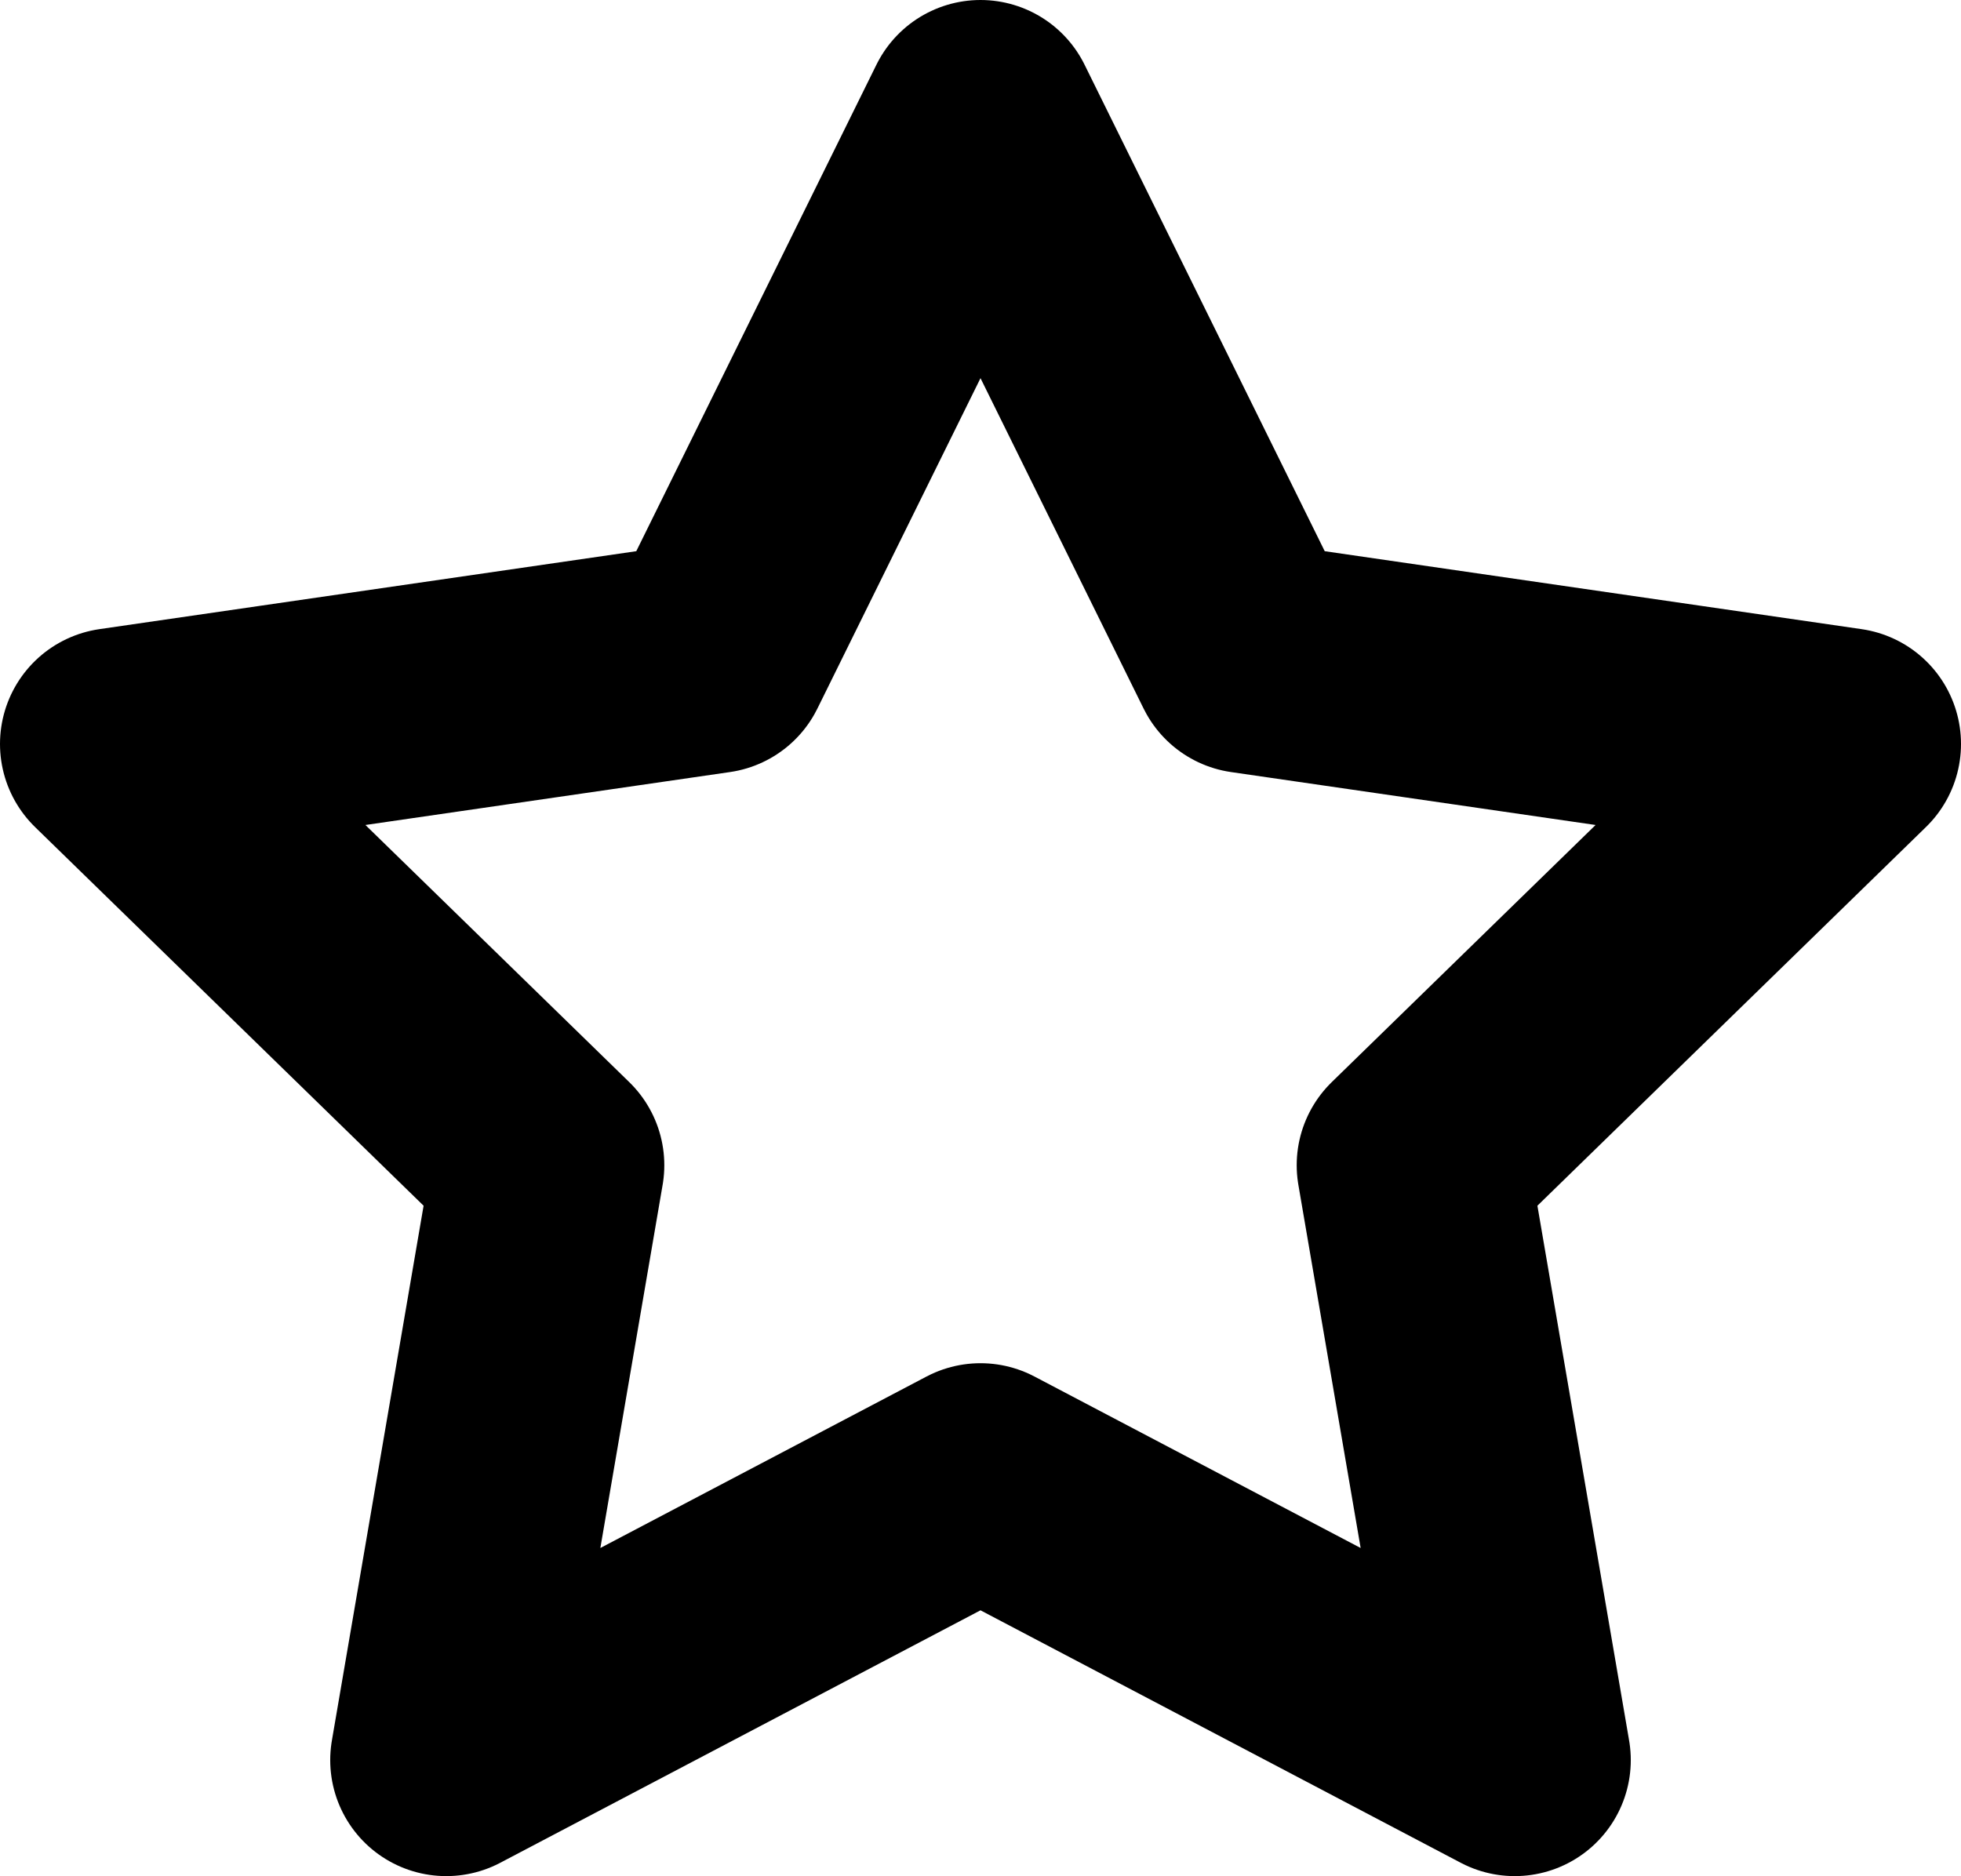
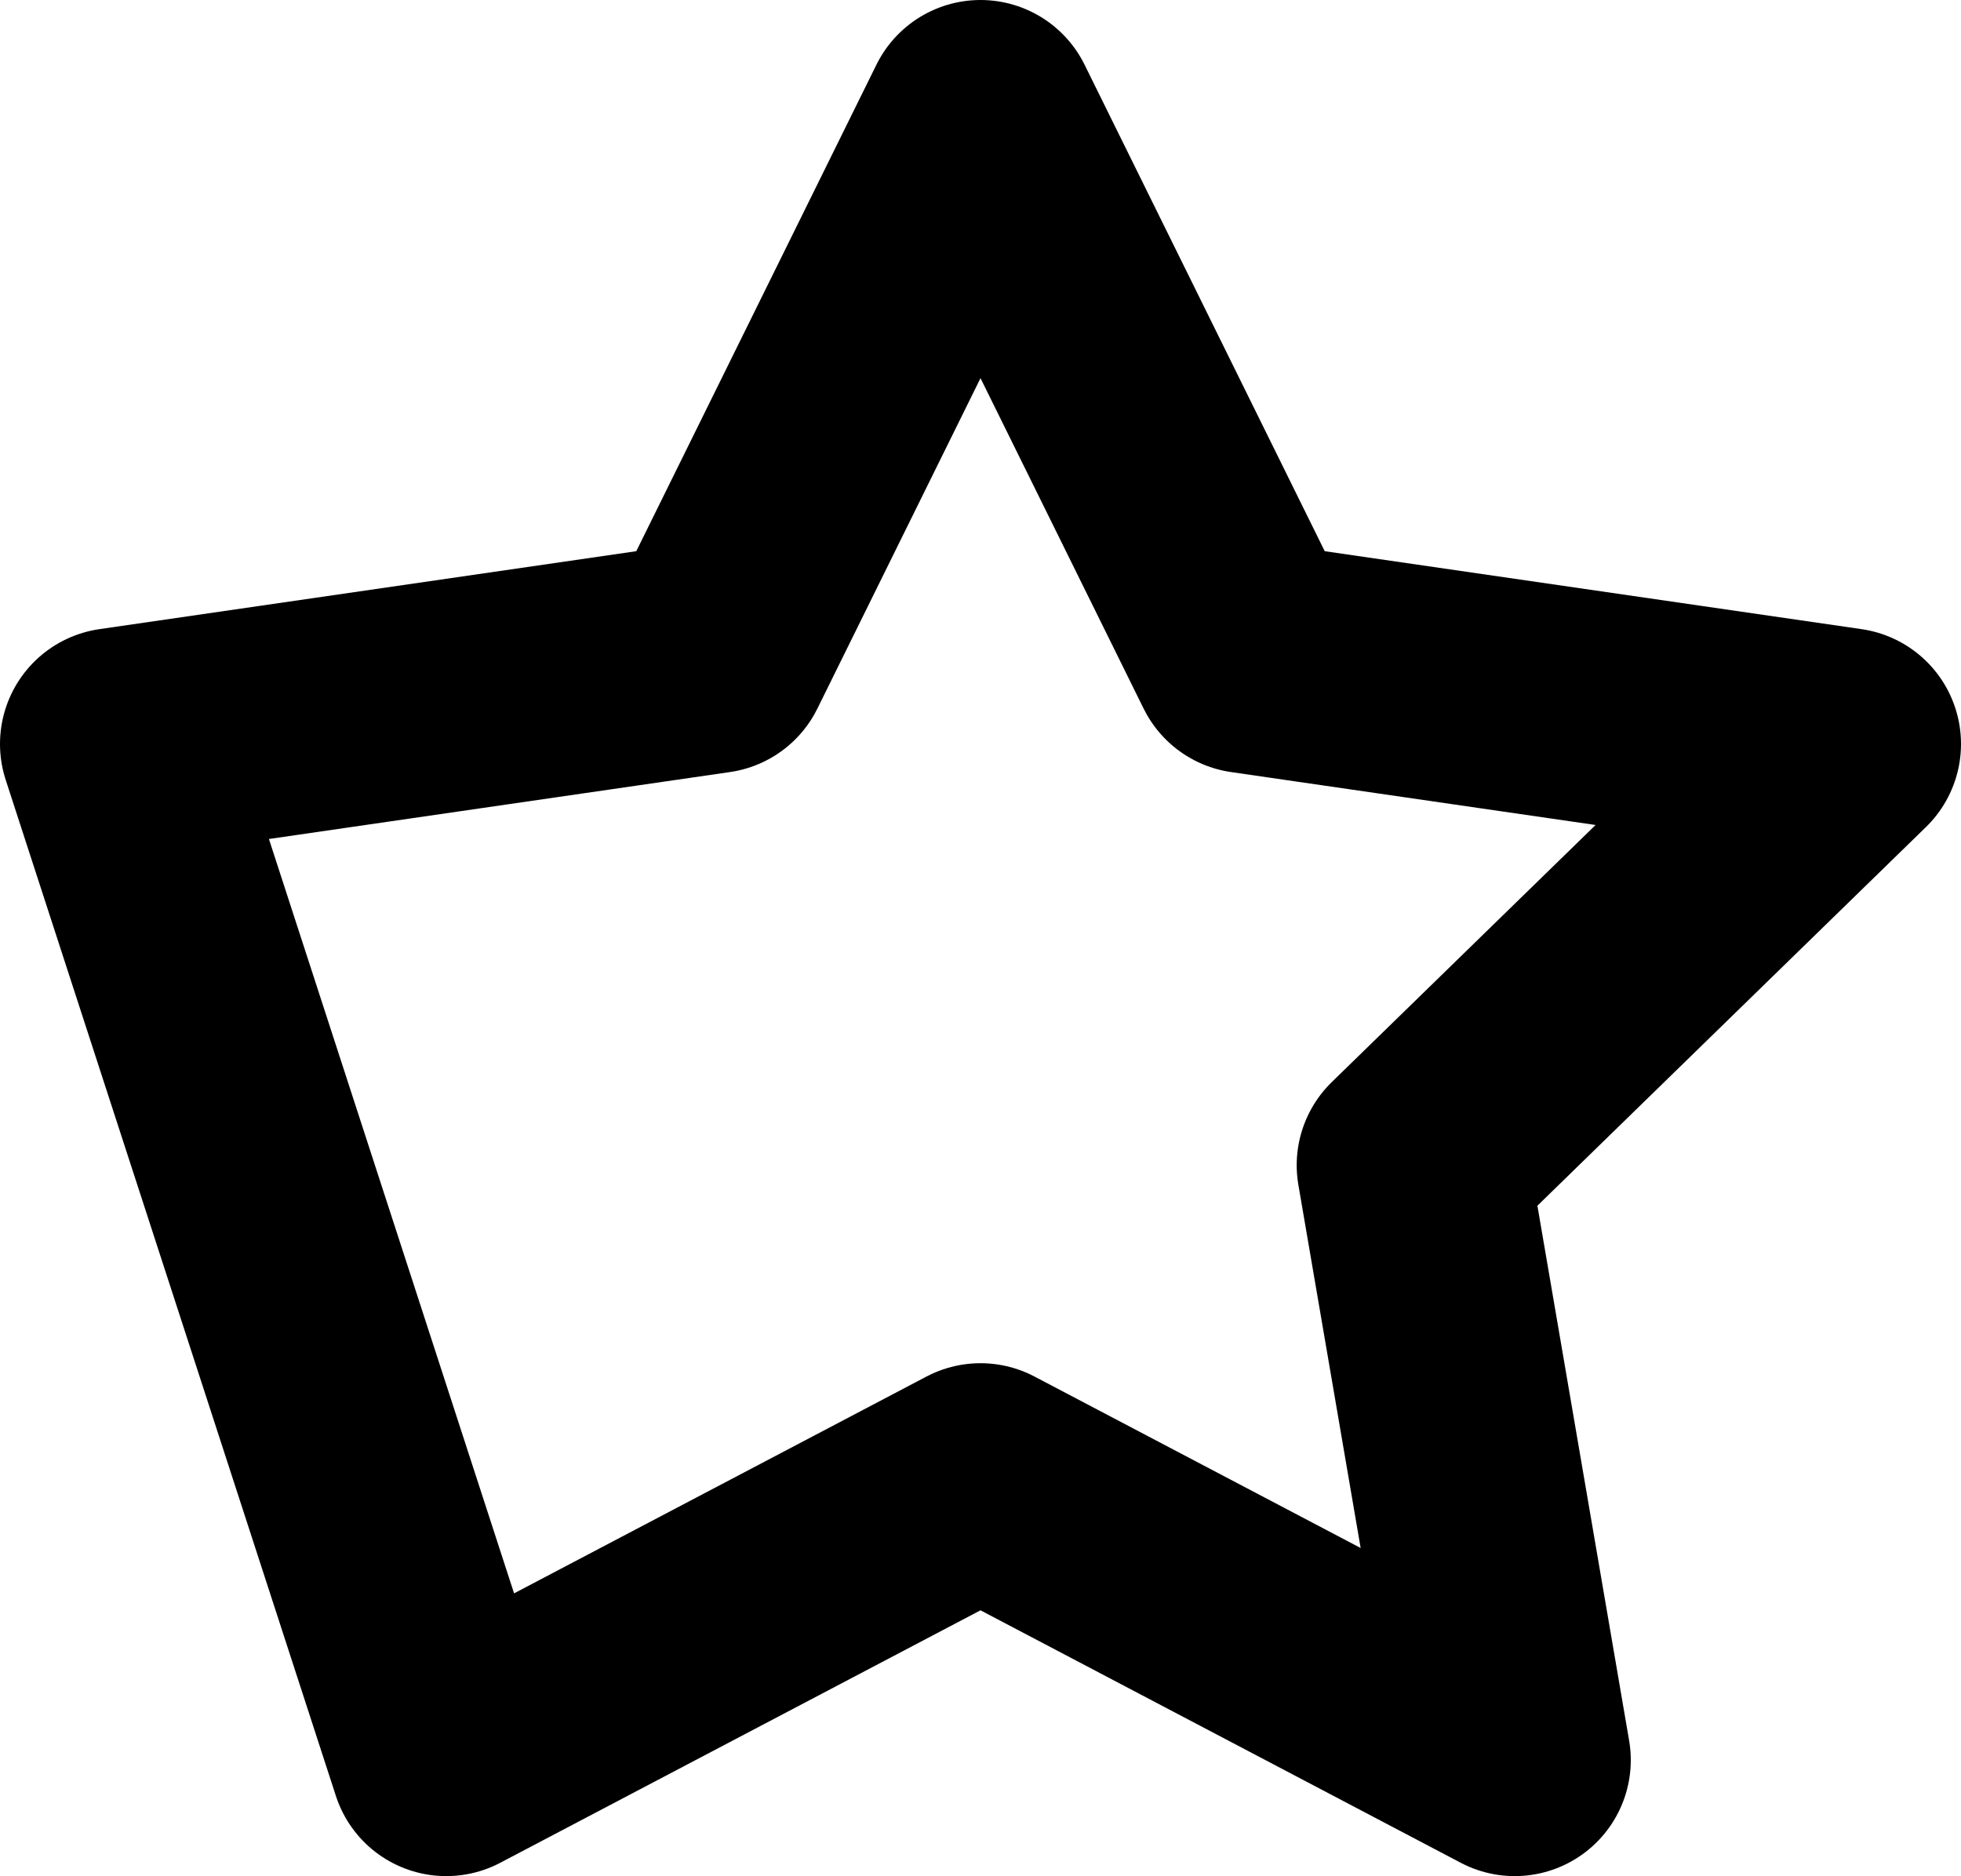
<svg xmlns="http://www.w3.org/2000/svg" version="1.1" viewBox="0 0 20.28 19.405">
  <g id="page1">
-     <path d="M19.08 7.695L12.903 6.798L10.14 1.2L7.377 6.798L1.2 7.695L5.67 12.052L4.615 18.205L10.14 15.3L15.665 18.205L14.61 12.052Z" stroke="#000" fill="none" stroke-width="2.4" stroke-miterlimit="10" stroke-linejoin="round" />
+     <path d="M19.08 7.695L12.903 6.798L10.14 1.2L7.377 6.798L1.2 7.695L4.615 18.205L10.14 15.3L15.665 18.205L14.61 12.052Z" stroke="#000" fill="none" stroke-width="2.4" stroke-miterlimit="10" stroke-linejoin="round" />
  </g>
</svg>